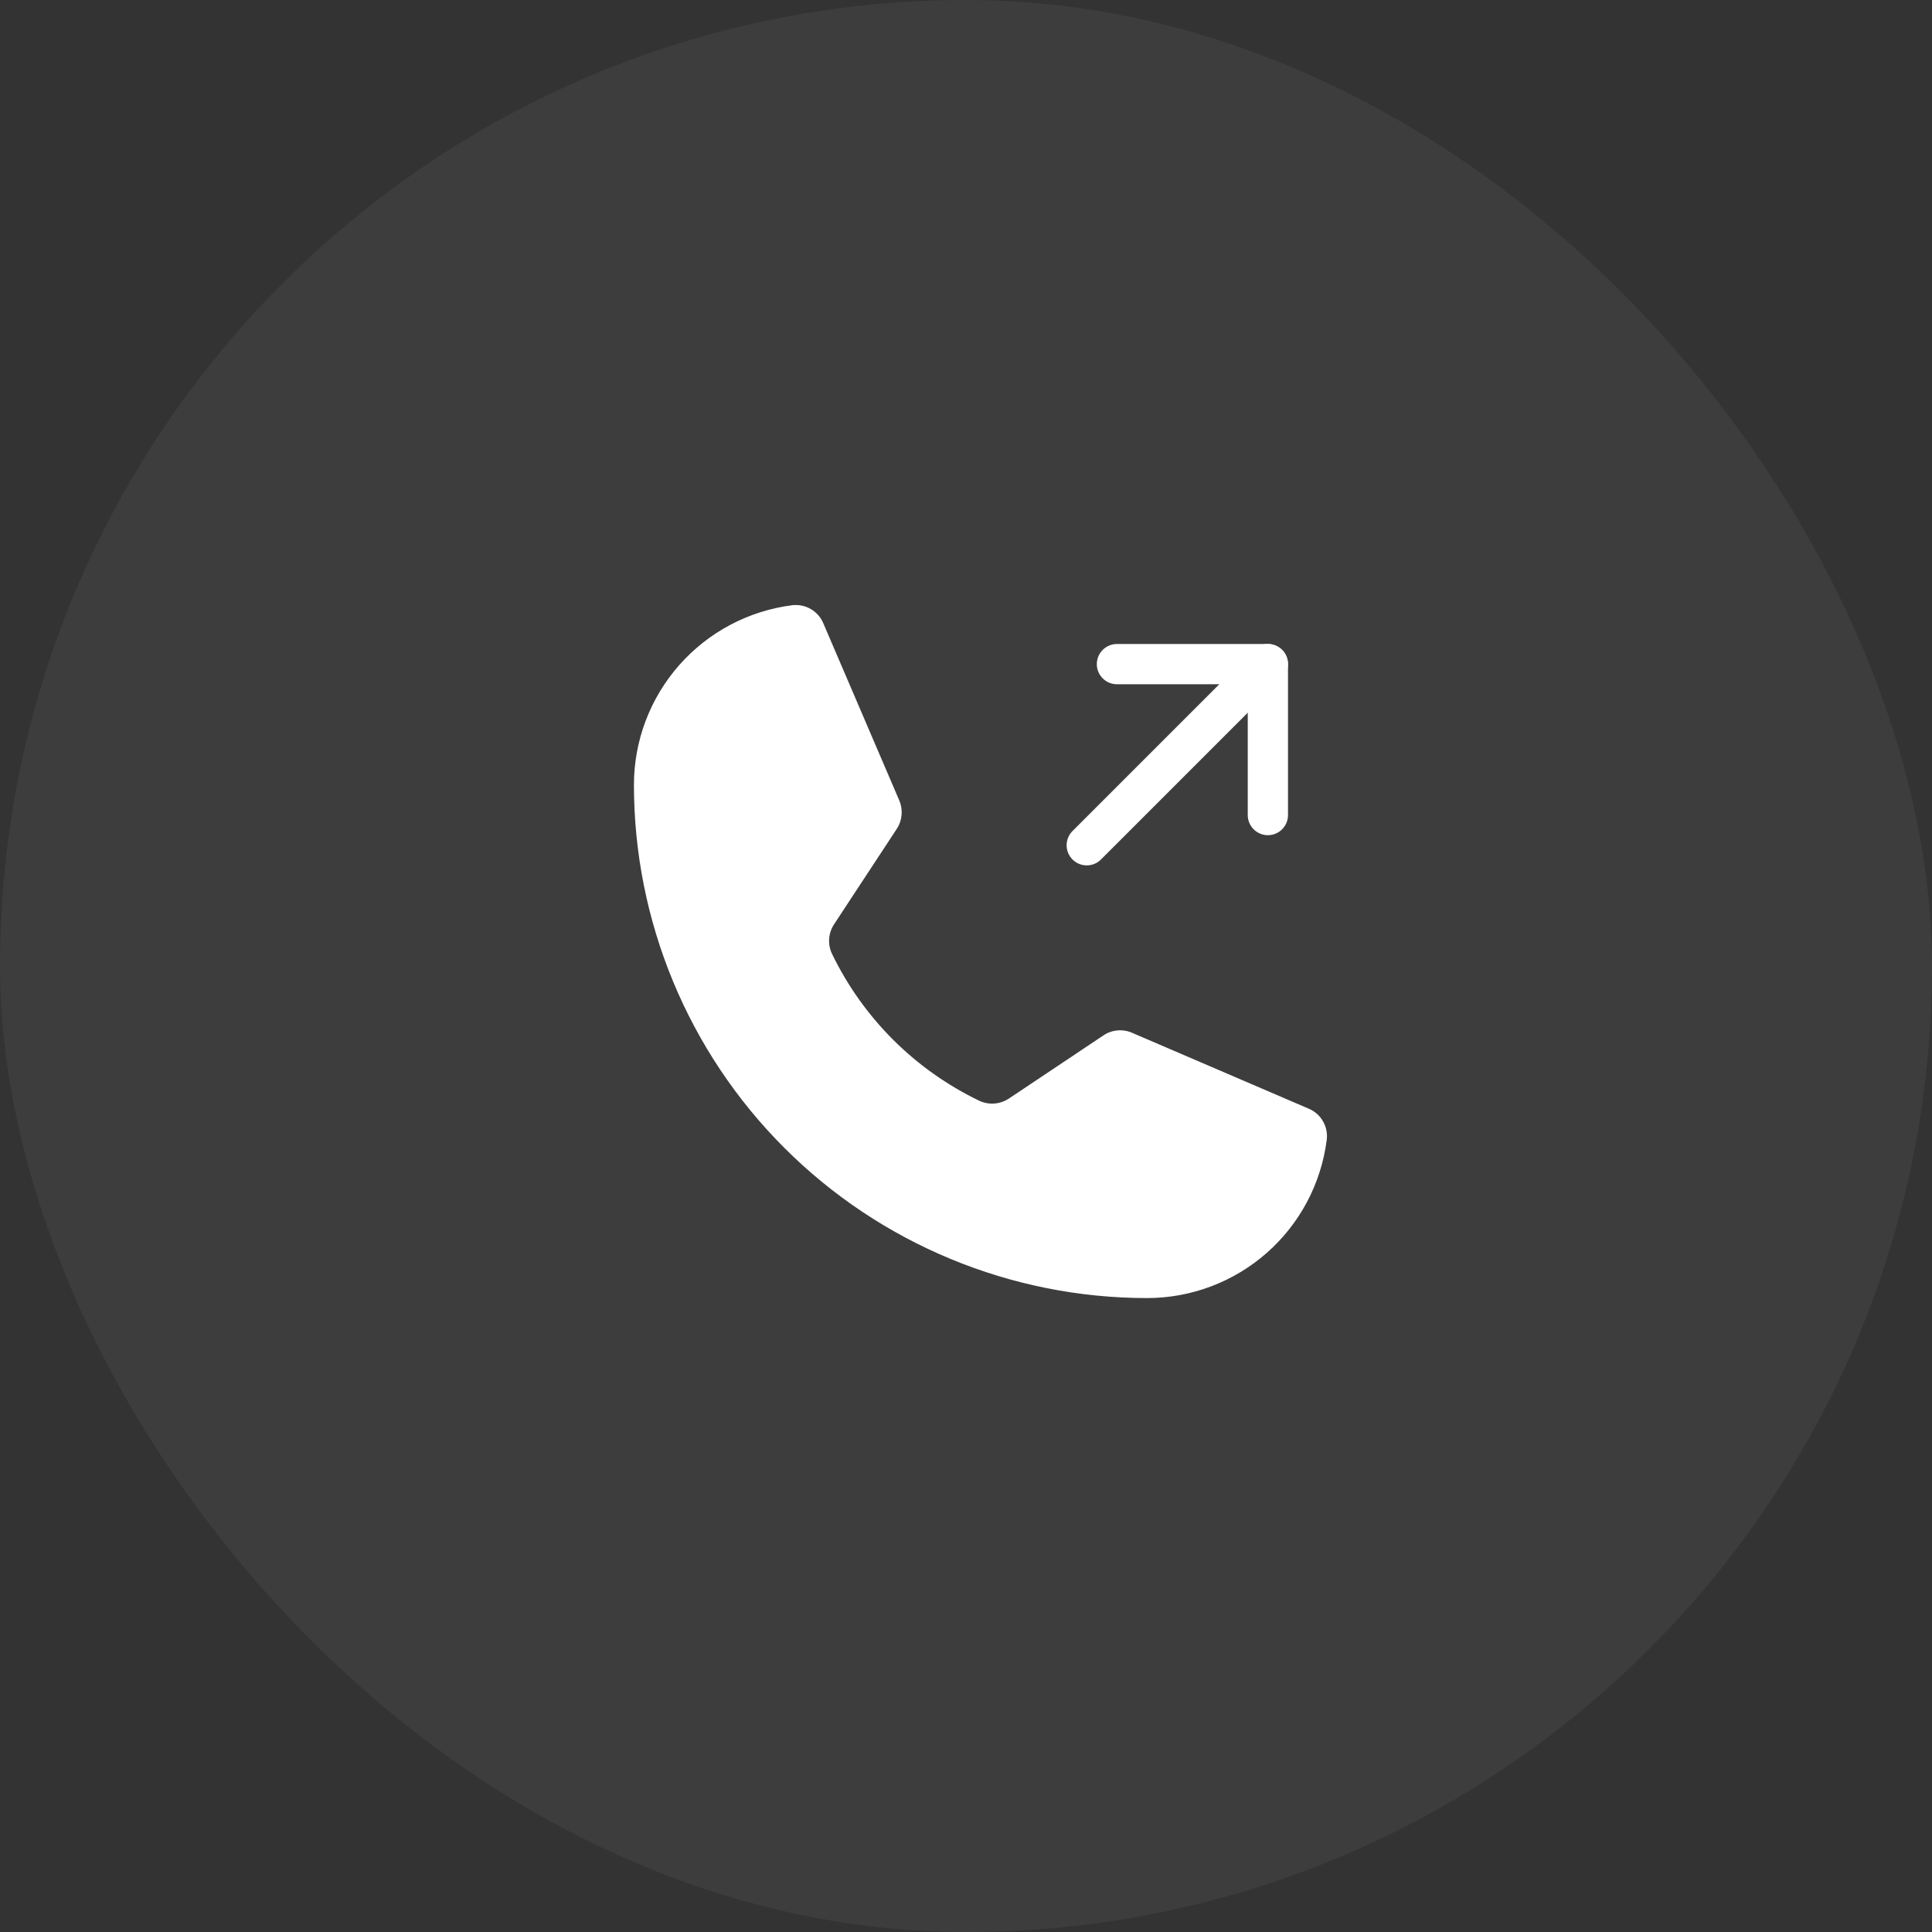
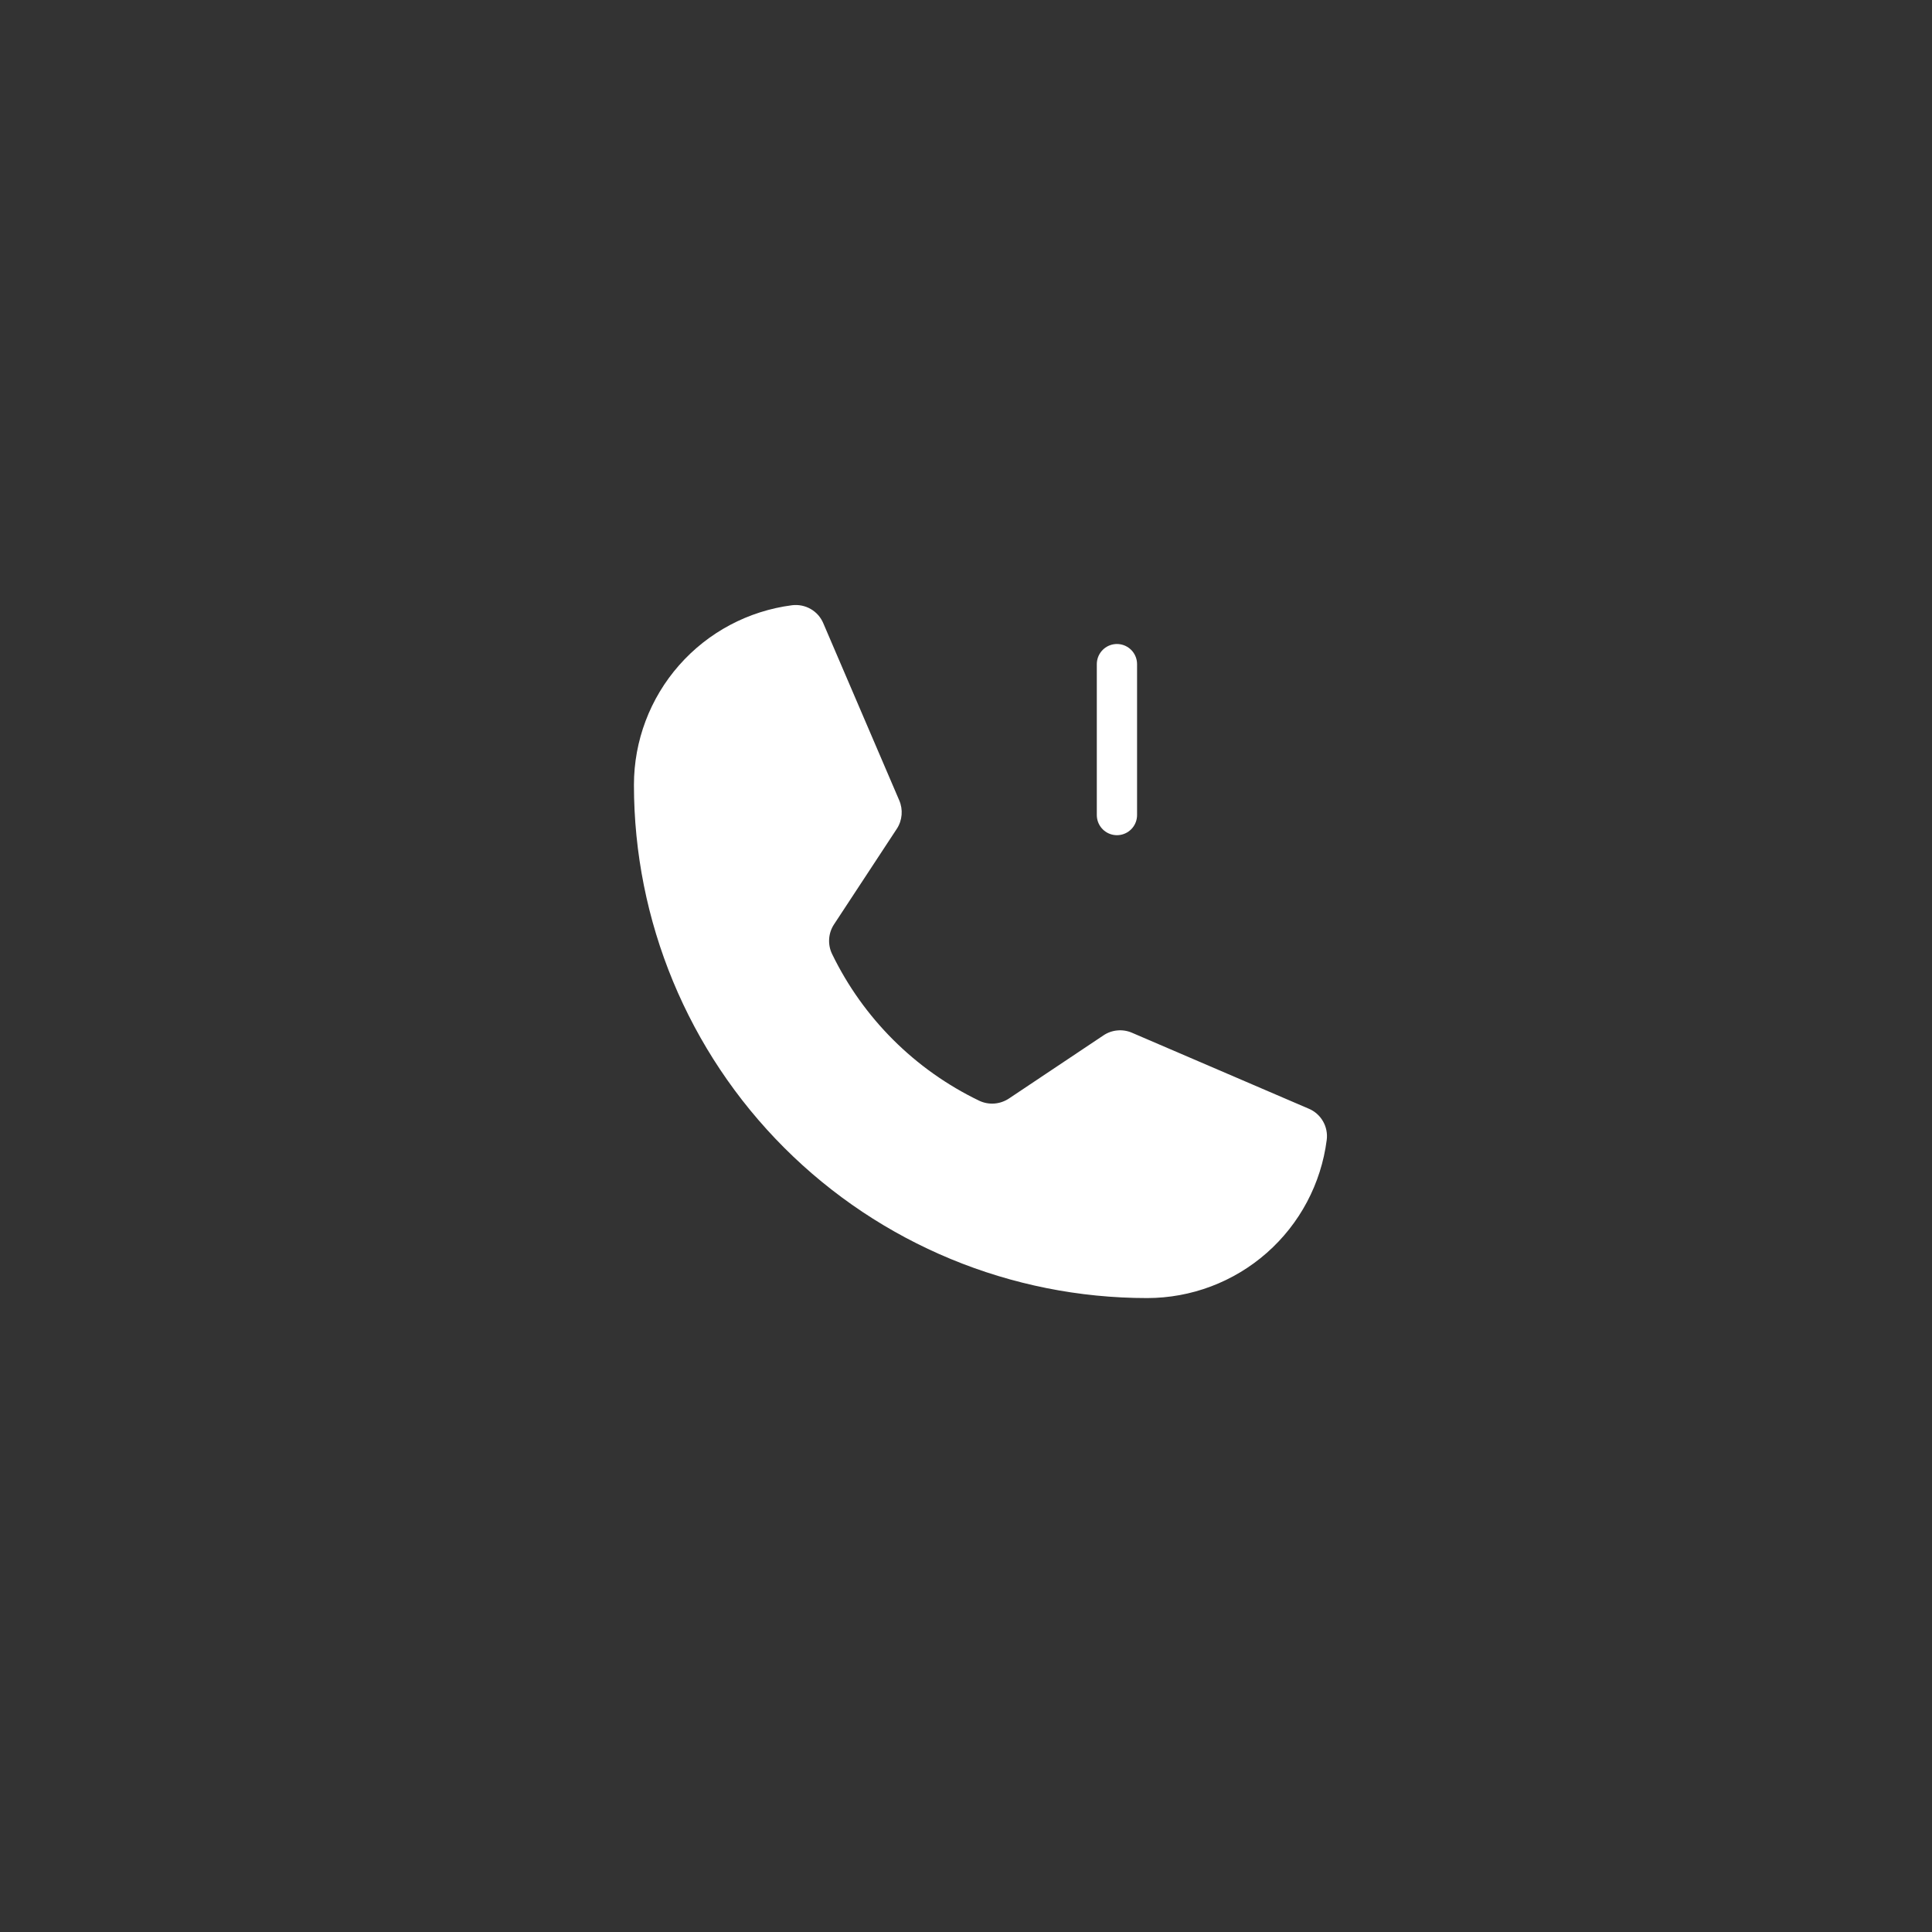
<svg xmlns="http://www.w3.org/2000/svg" width="48" height="48" viewBox="0 0 48 48" fill="none">
  <rect x="0" y="0" width="48" height="48" fill="#333333" stroke="none" />
-   <rect width="48" height="48" rx="24" fill="white" fill-opacity="0.05" />
  <path d="M20.672 23.7C21.444 25.294 22.732 26.579 24.328 27.347C24.446 27.403 24.576 27.427 24.706 27.417C24.836 27.407 24.961 27.363 25.069 27.291L27.413 25.725C27.516 25.655 27.636 25.612 27.76 25.601C27.885 25.589 28.01 25.609 28.125 25.659L32.513 27.544C32.663 27.606 32.788 27.716 32.869 27.857C32.95 27.997 32.983 28.161 32.962 28.322C32.823 29.407 32.294 30.405 31.472 31.128C30.651 31.851 29.594 32.25 28.5 32.25C25.119 32.25 21.875 30.907 19.484 28.516C17.093 26.125 15.75 22.881 15.75 19.5C15.75 18.406 16.149 17.349 16.872 16.528C17.595 15.706 18.593 15.177 19.678 15.037C19.839 15.017 20.003 15.05 20.143 15.131C20.284 15.212 20.394 15.338 20.456 15.488L22.341 19.884C22.39 19.997 22.41 20.12 22.4 20.243C22.39 20.366 22.351 20.484 22.284 20.587L20.719 22.969C20.649 23.076 20.608 23.2 20.6 23.328C20.592 23.456 20.616 23.584 20.672 23.7Z" fill="white" />
-   <path d="M27.75 16.5H31.5V20.25" stroke="white" stroke-linecap="round" stroke-linejoin="round" />
-   <path d="M27 21L31.5 16.5" stroke="white" stroke-linecap="round" stroke-linejoin="round" />
+   <path d="M27.75 16.5V20.25" stroke="white" stroke-linecap="round" stroke-linejoin="round" />
</svg>